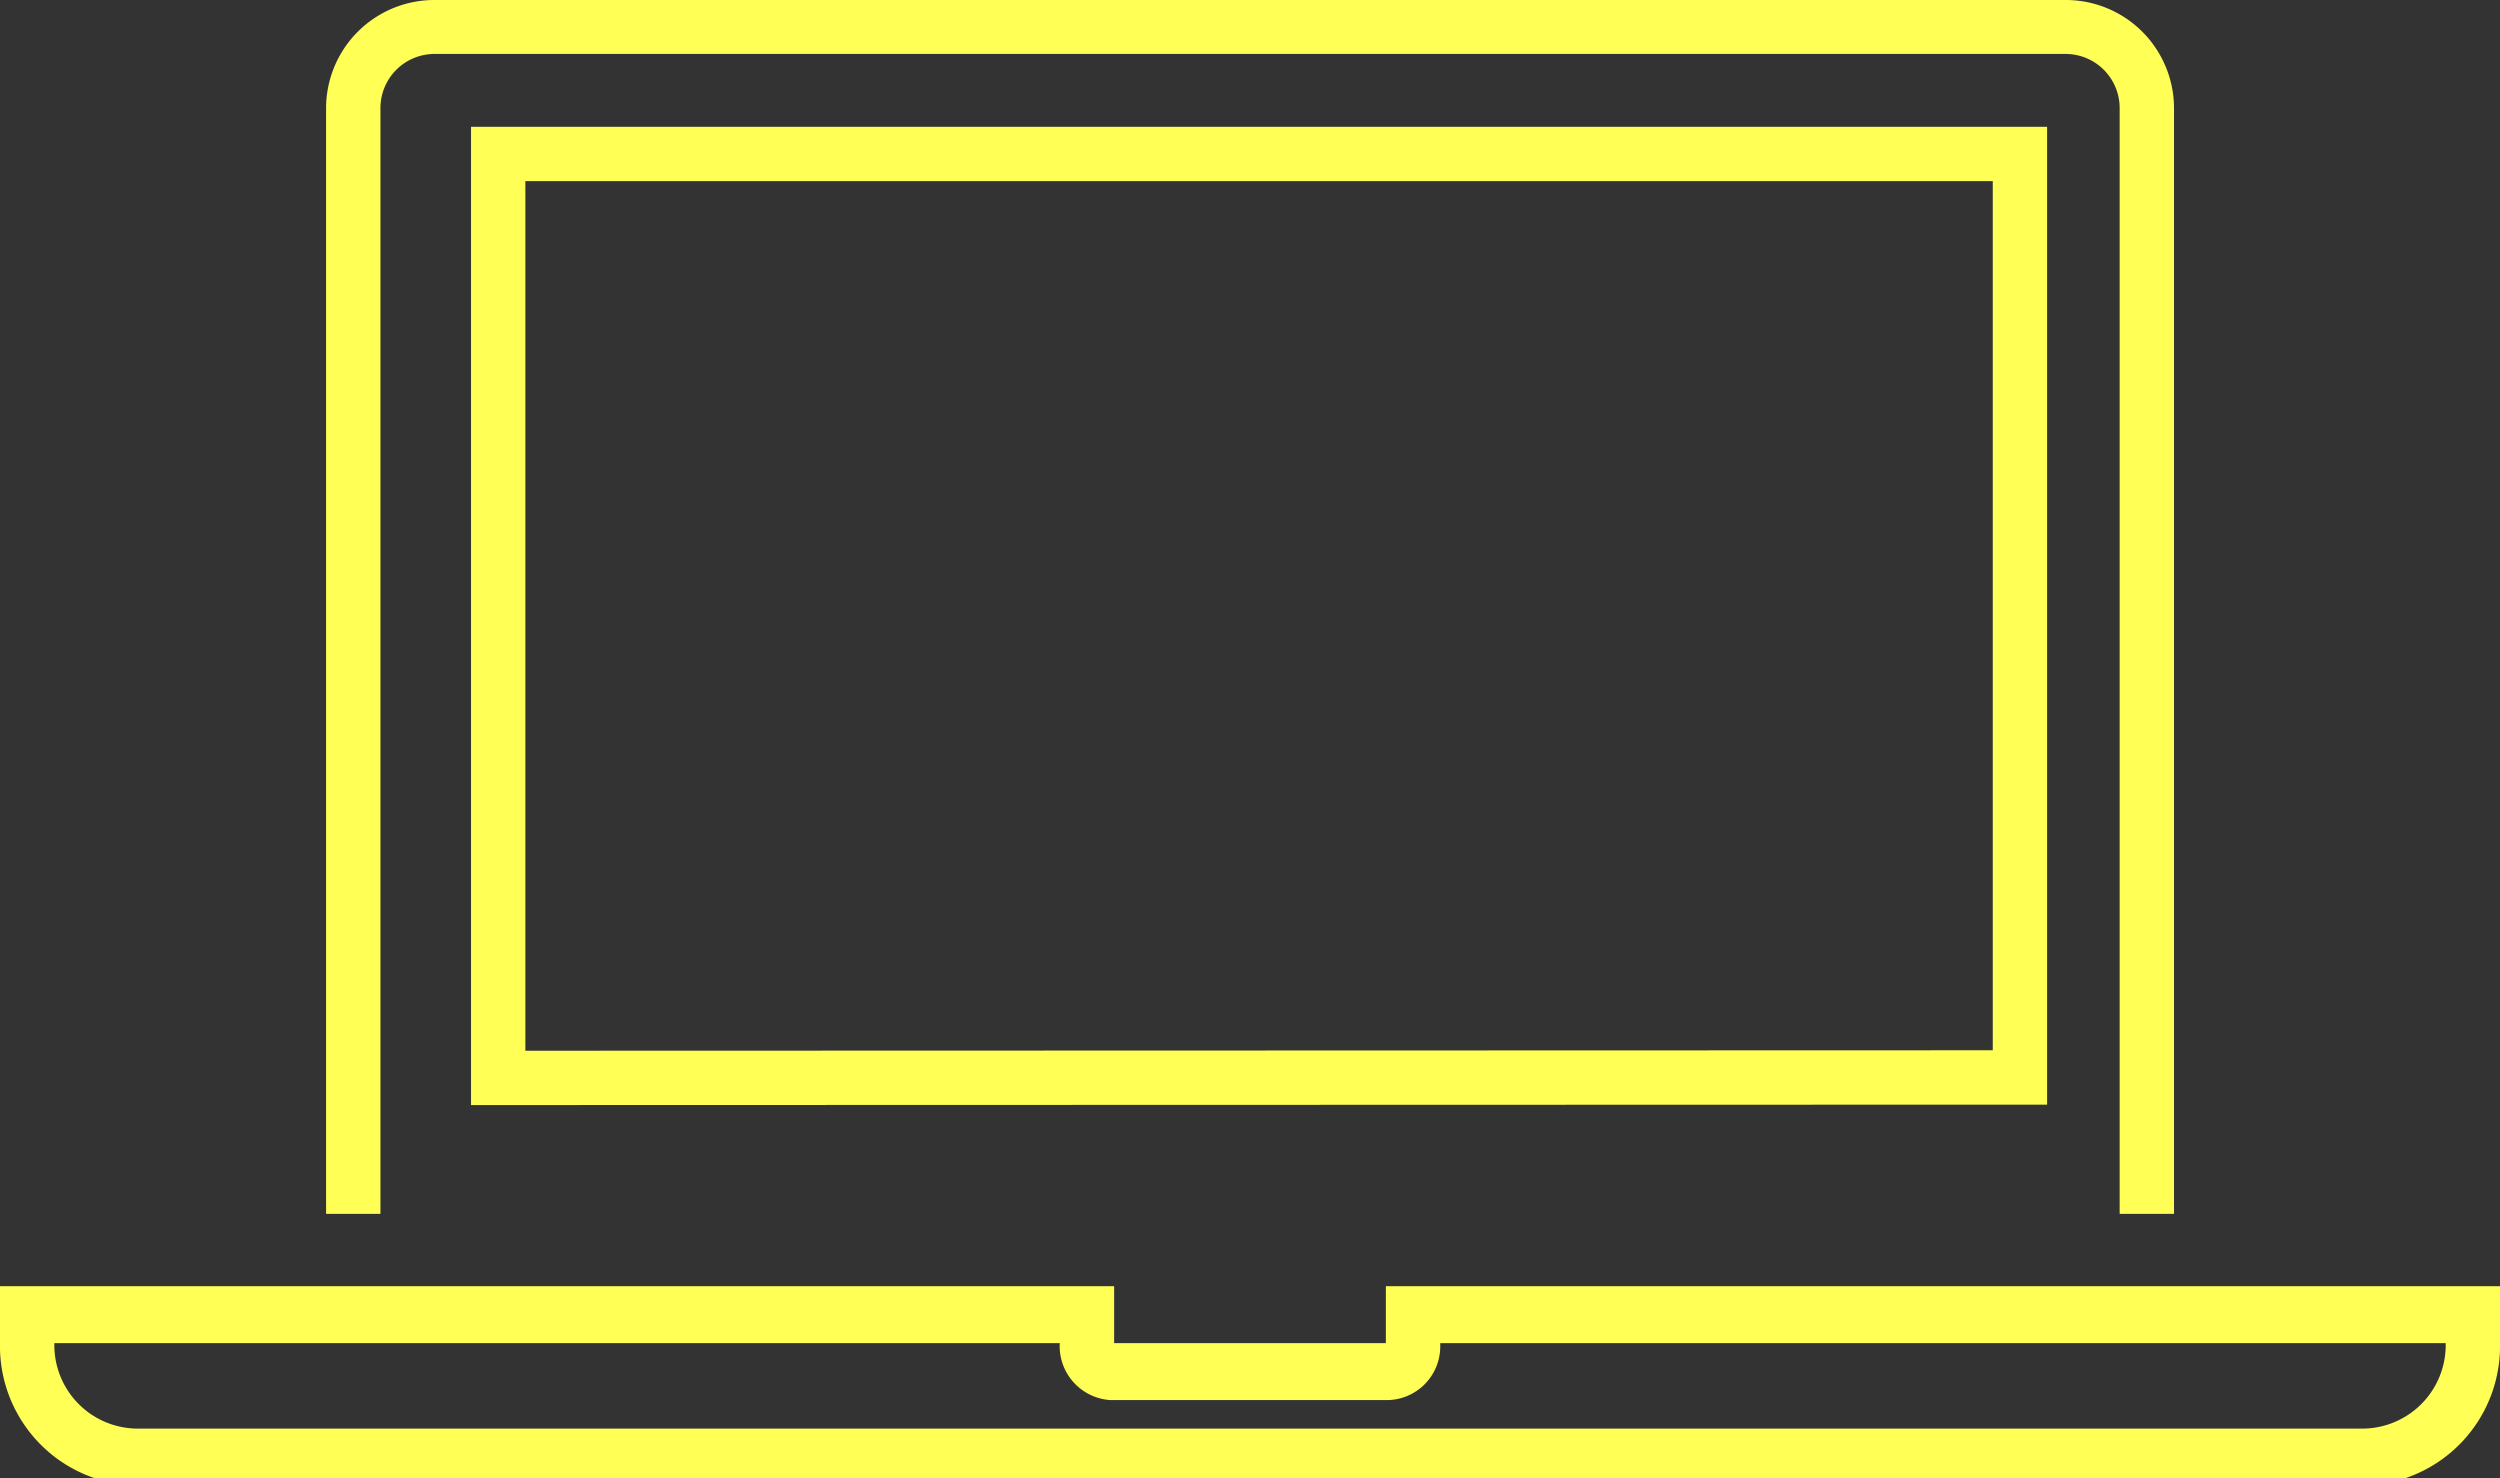
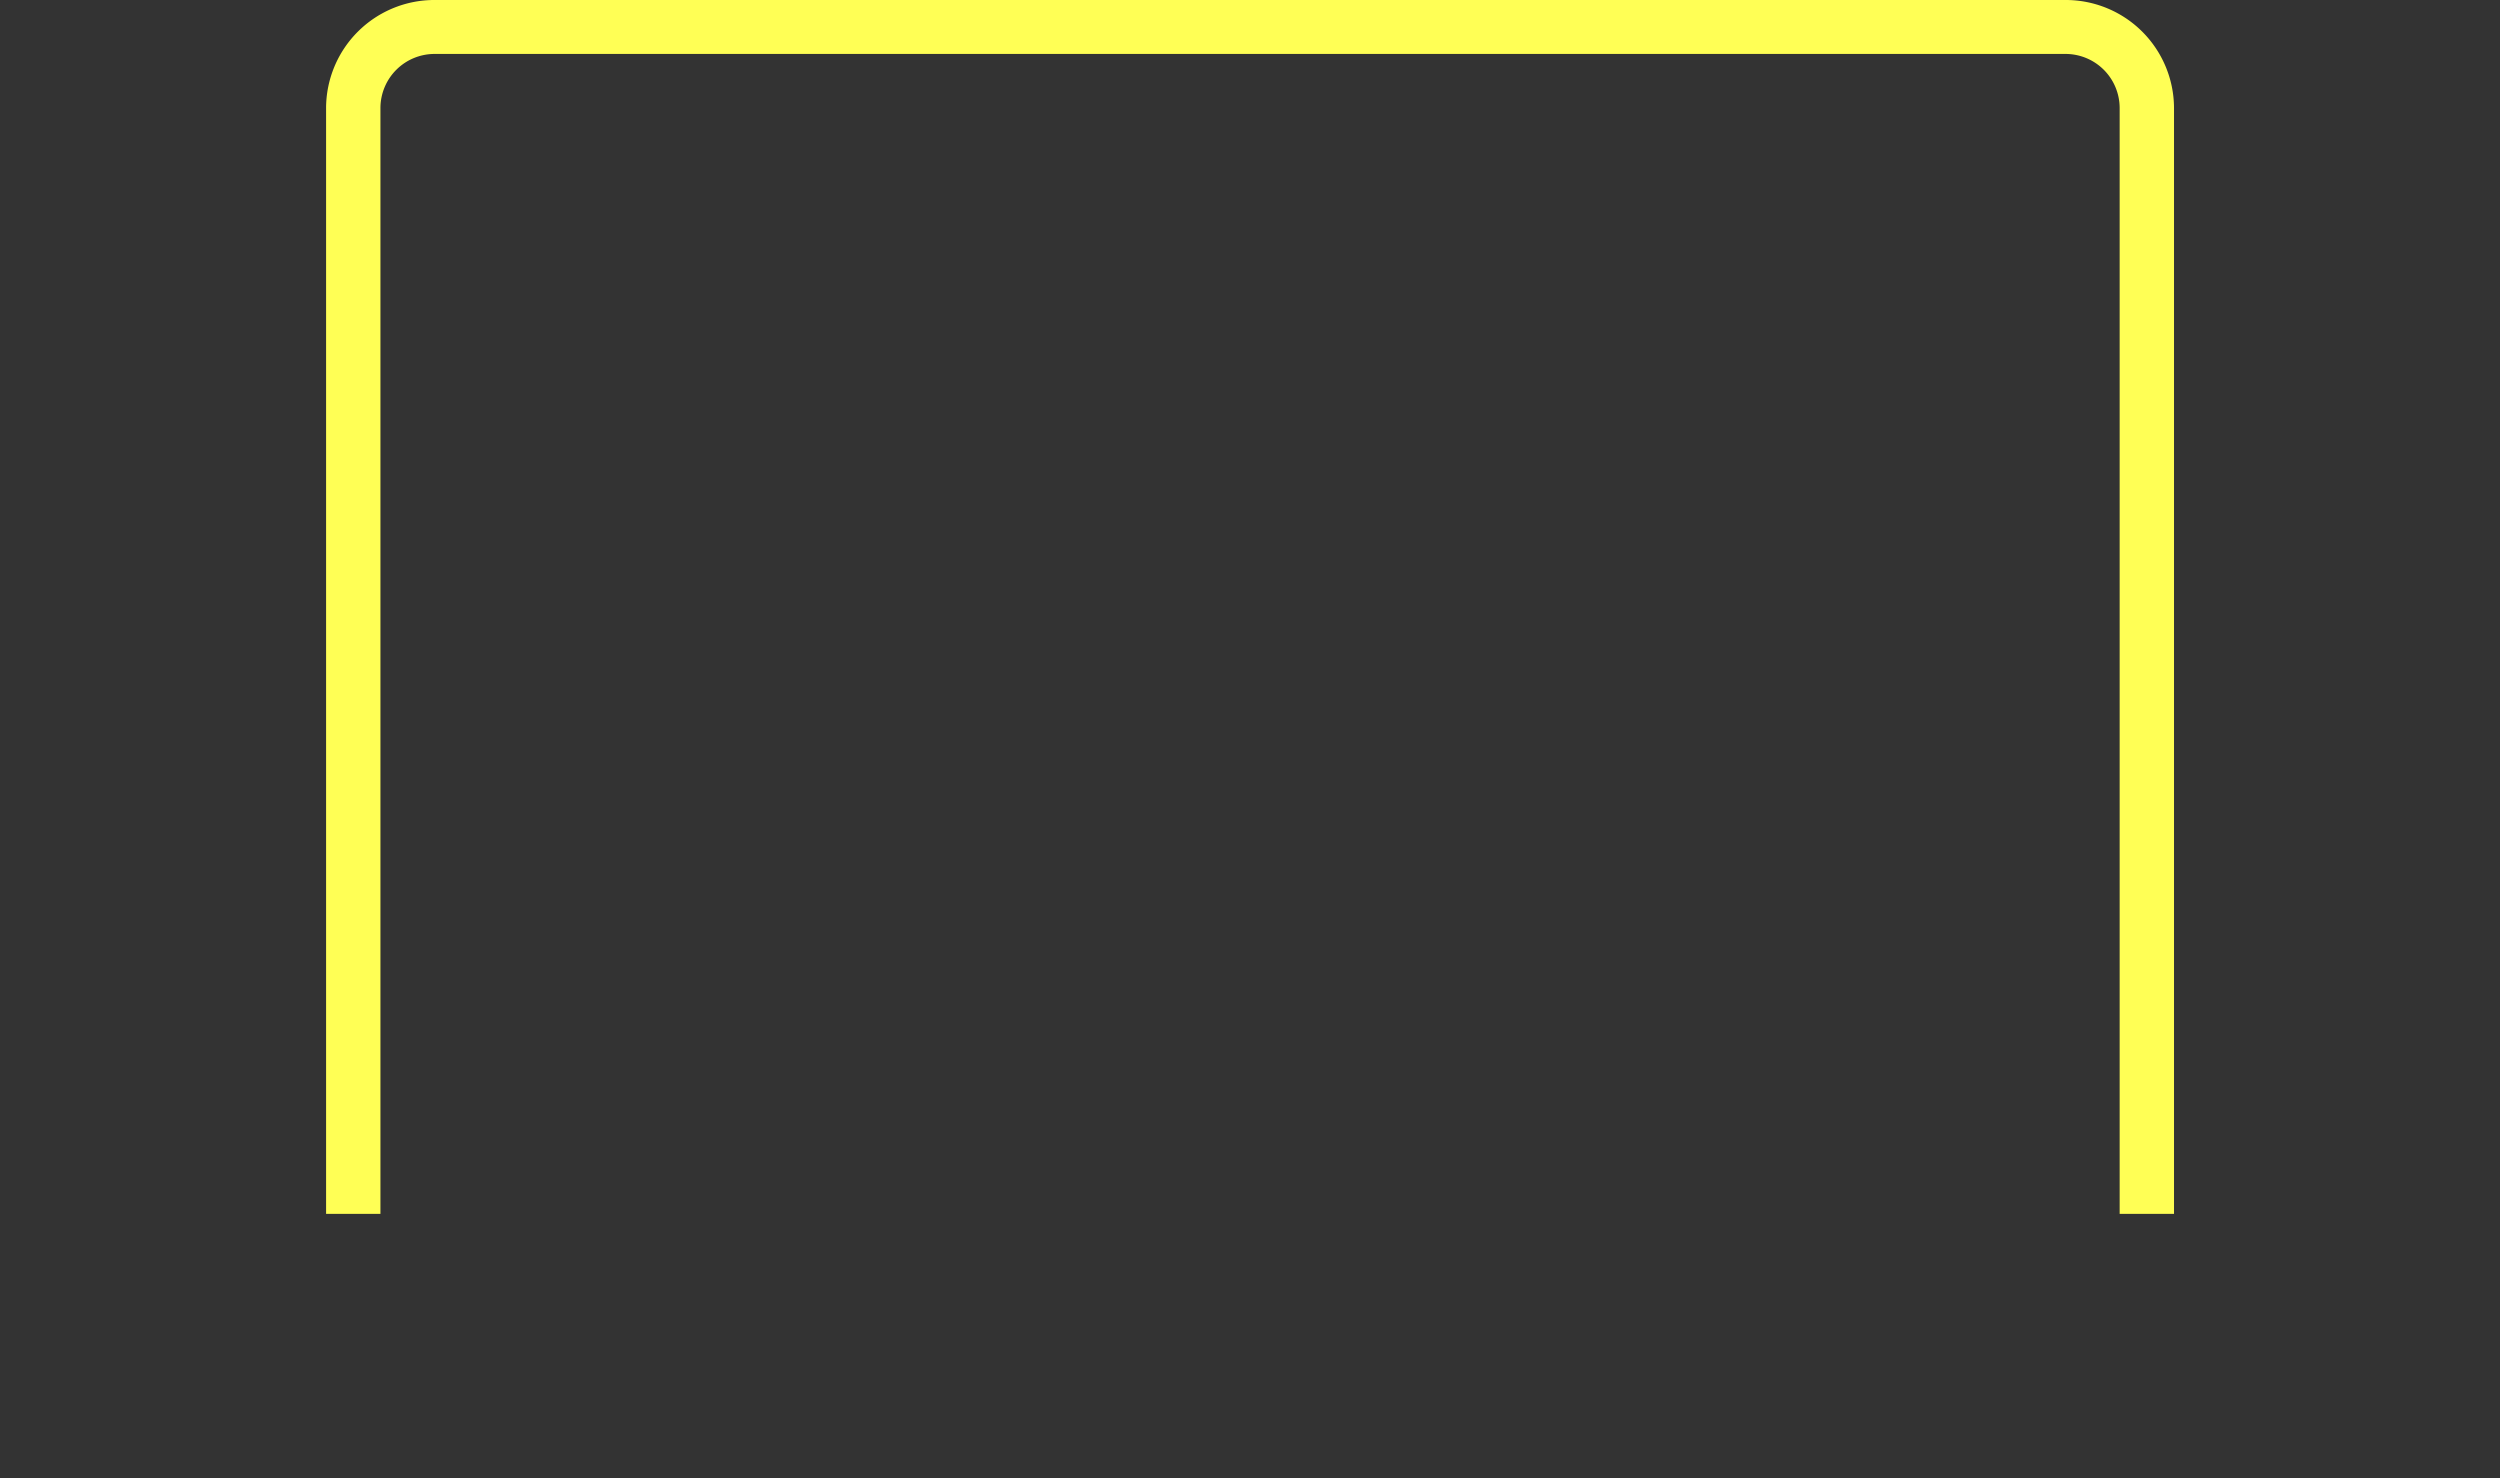
<svg xmlns="http://www.w3.org/2000/svg" id="Gruppe_28" data-name="Gruppe 28" width="159" height="94" viewBox="0 0 159 94">
  <rect x="0" y="0" width="159" height="94" fill="#333333" stroke="none" />
  <defs>
    <clipPath id="clip-path">
      <rect id="Rechteck_89" data-name="Rechteck 89" width="159" height="94" fill="#ff5" />
    </clipPath>
  </defs>
-   <path id="Pfad_82" data-name="Pfad 82" d="M16.457,6.957h93.326V62.233l-93.326.028ZM113.239,65.69V3.5H13V65.717Z" transform="translate(16.957 4.565)" fill="#ff5" fill-rule="evenodd" />
  <g id="Gruppe_27" data-name="Gruppe 27">
    <g id="Gruppe_26" data-name="Gruppe 26" clip-path="url(#clip-path)">
      <path id="Pfad_83" data-name="Pfad 83" d="M12.457,6.86a3.443,3.443,0,0,1,3.457-3.429h103.7a3.443,3.443,0,0,1,3.457,3.429V77.2h3.457V6.86A6.887,6.887,0,0,0,119.609,0H15.913A6.887,6.887,0,0,0,9,6.86V77.2h3.457Z" transform="translate(11.739)" fill="#ff5" fill-rule="evenodd" />
-       <path id="Pfad_84" data-name="Pfad 84" d="M150.359,44.554H8.641A5.313,5.313,0,0,1,3.457,39.12H67.4a3.441,3.441,0,0,0,3.228,3.622q.114,0,.228,0H88.141A3.412,3.412,0,0,0,91.6,39.36c0-.078,0-.159,0-.24h63.946a5.313,5.313,0,0,1-5.185,5.434M88.141,35.5v3.62H70.859V35.5H0v3.62a8.867,8.867,0,0,0,8.641,9.054H150.359A8.865,8.865,0,0,0,159,39.12V35.5Z" transform="translate(0 46.304)" fill="#ff5" fill-rule="evenodd" />
    </g>
  </g>
</svg>